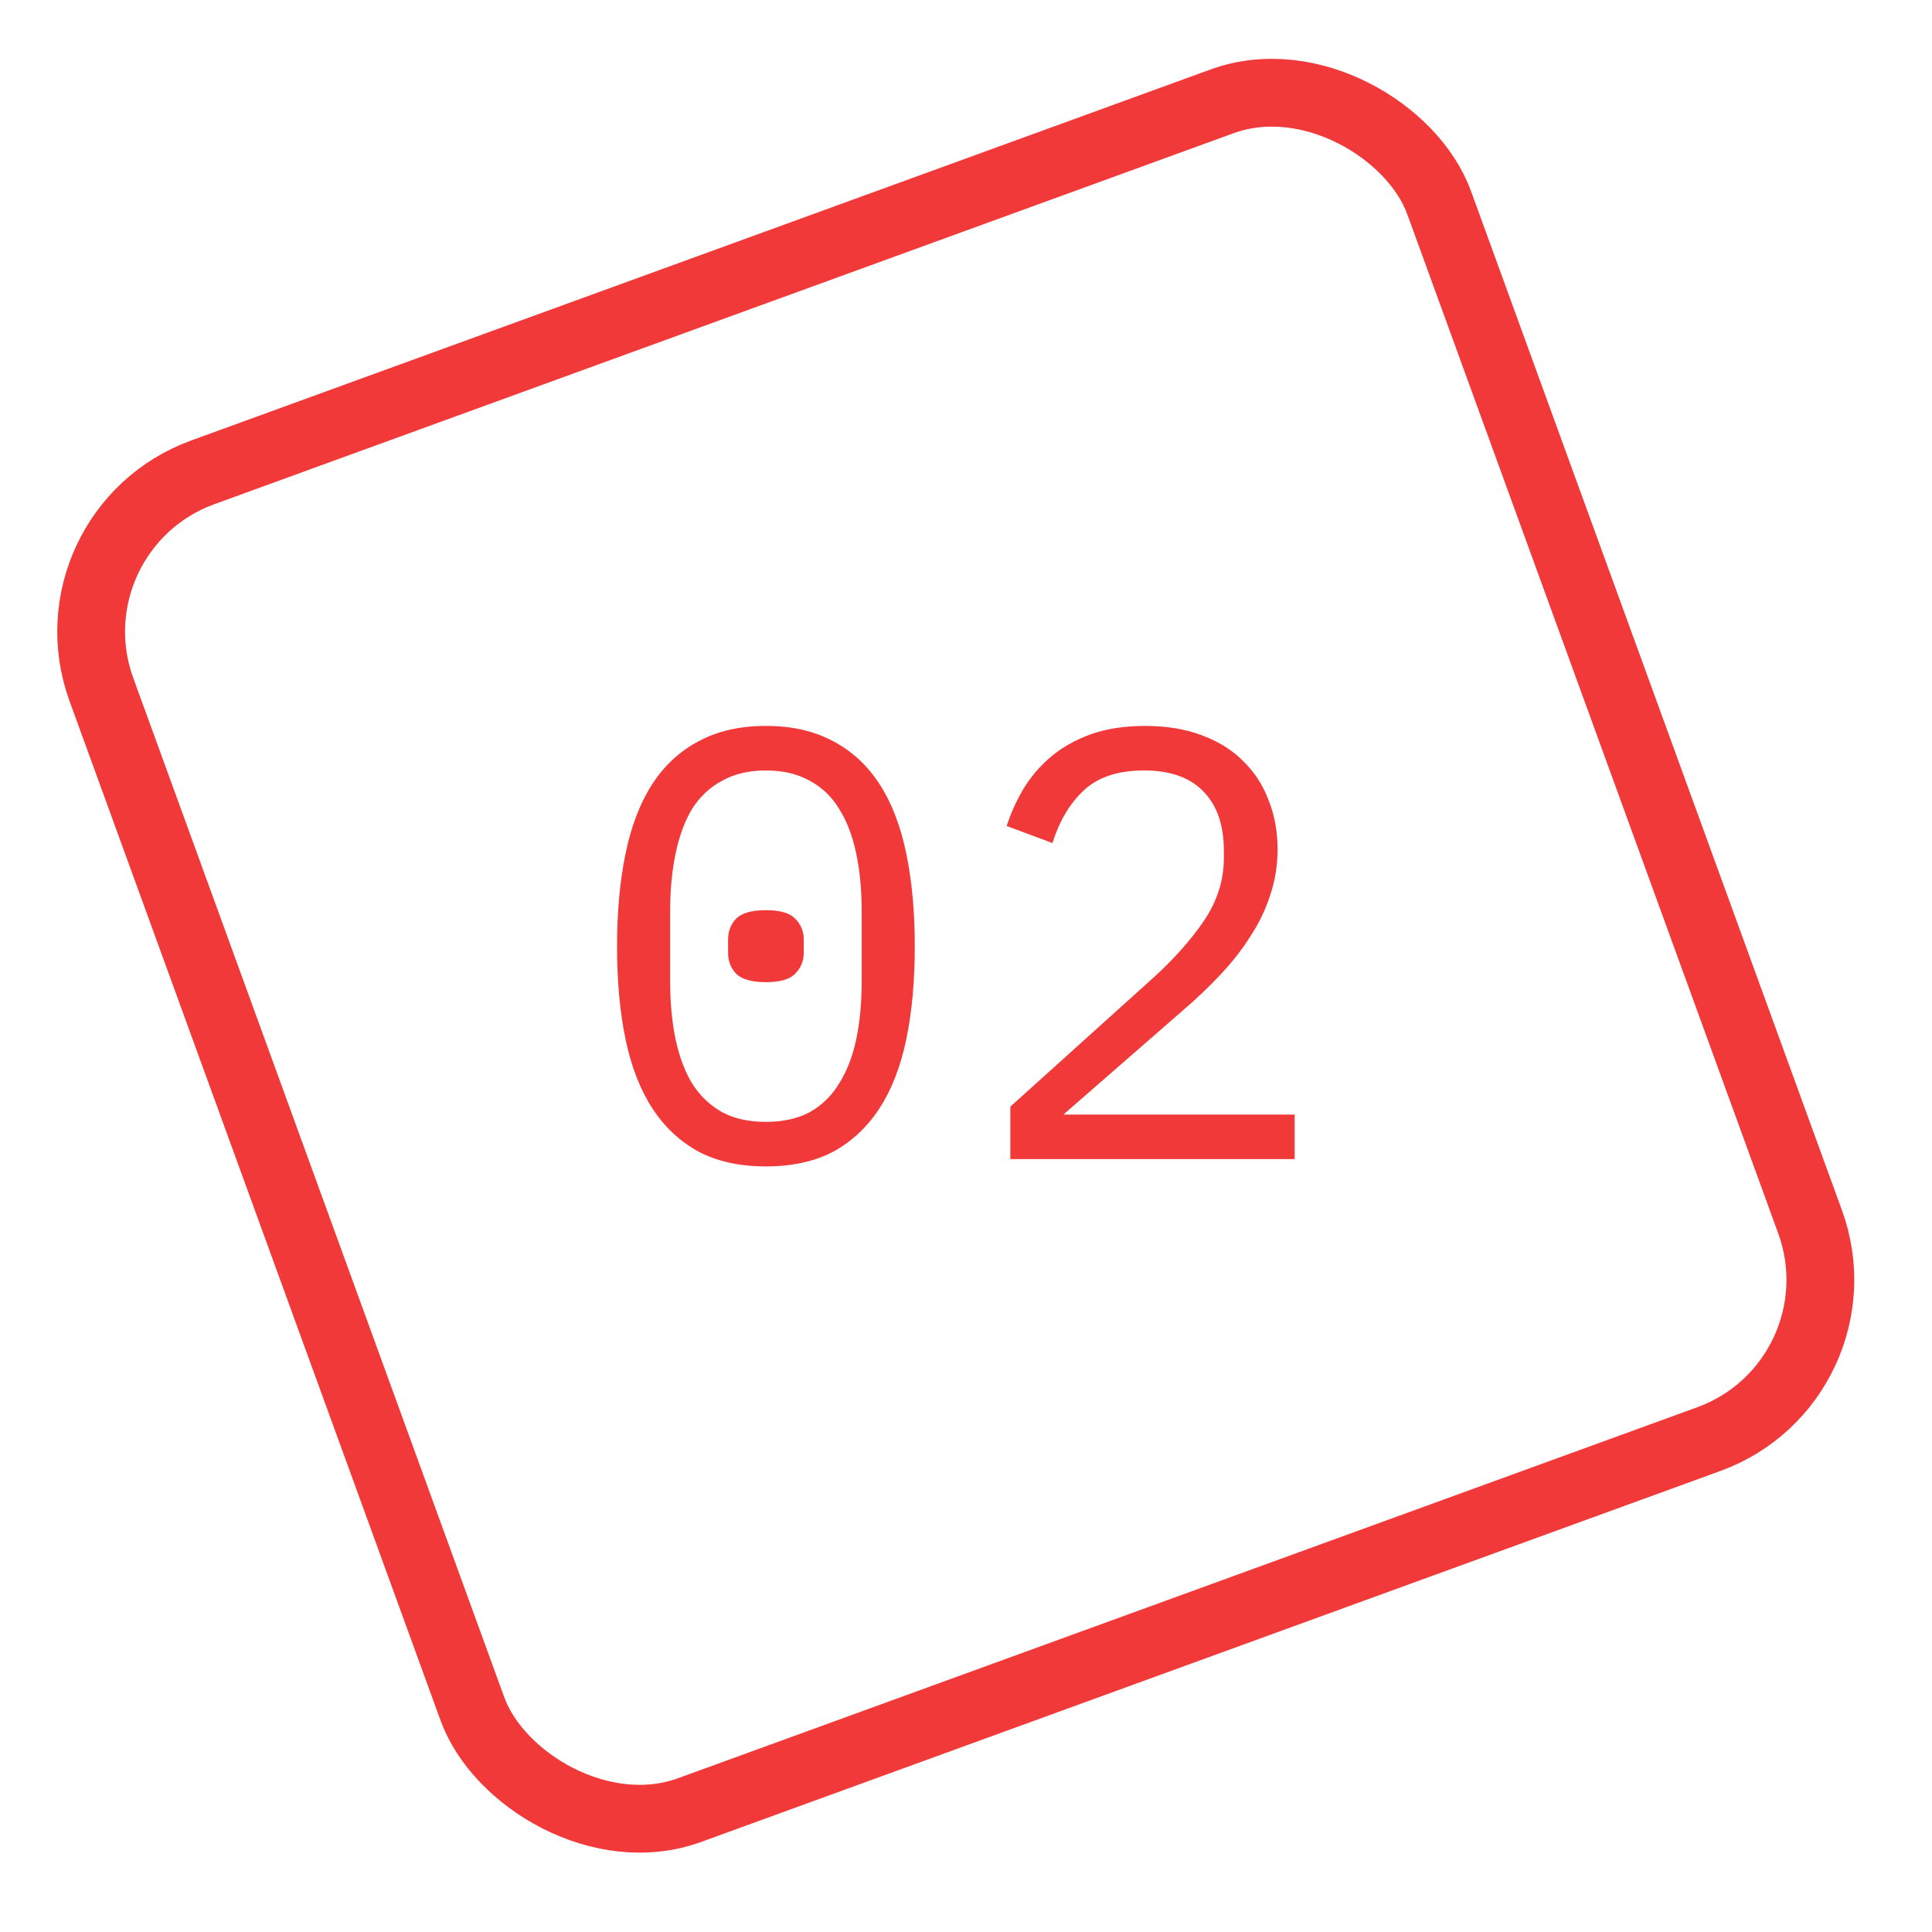
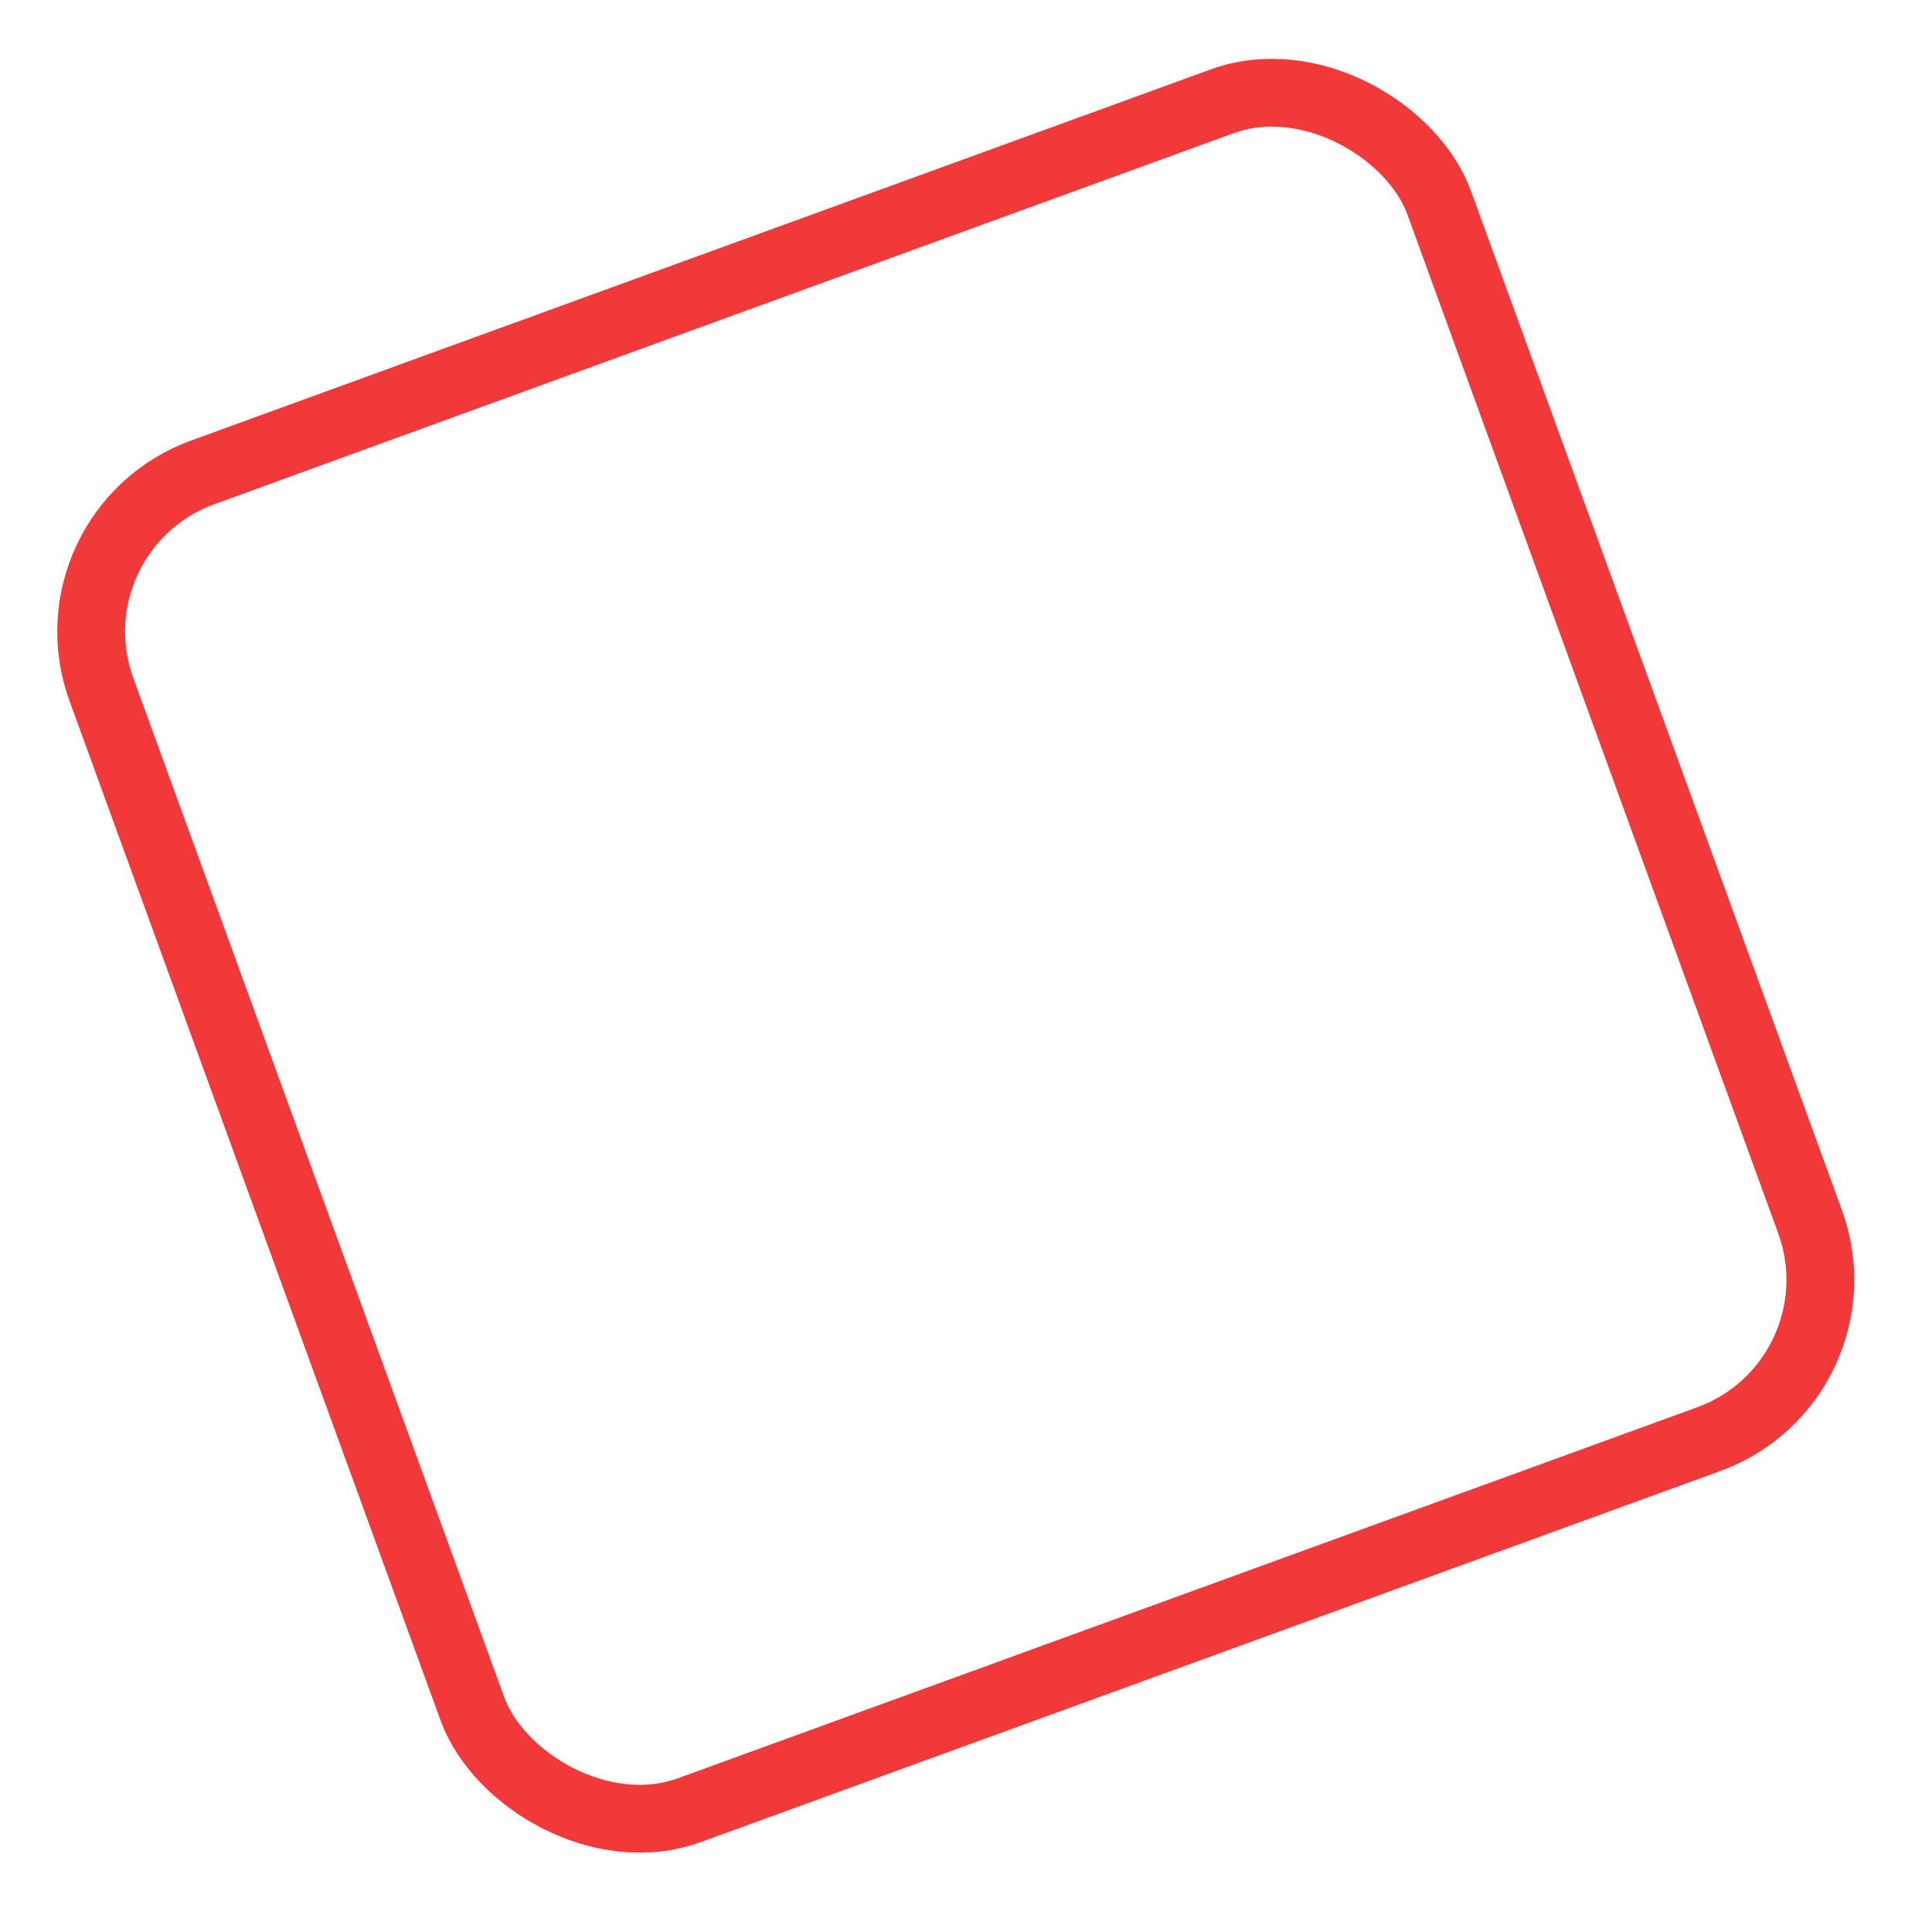
<svg xmlns="http://www.w3.org/2000/svg" width="57" height="57" viewBox="0 0 57 57" fill="none">
  <rect x="1.282" y="15.646" width="42" height="42" rx="5" transform="rotate(-20 1.282 15.646)" stroke="#F23939" stroke-width="2" />
-   <path d="M22.597 34.413C21.829 34.413 21.169 34.269 20.617 33.981C20.065 33.681 19.609 33.255 19.249 32.703C18.889 32.151 18.625 31.473 18.457 30.669C18.289 29.865 18.205 28.947 18.205 27.915C18.205 26.895 18.289 25.983 18.457 25.179C18.625 24.363 18.889 23.679 19.249 23.127C19.609 22.575 20.065 22.155 20.617 21.867C21.169 21.567 21.829 21.417 22.597 21.417C23.365 21.417 24.025 21.567 24.577 21.867C25.129 22.155 25.585 22.575 25.945 23.127C26.305 23.679 26.569 24.363 26.737 25.179C26.905 25.983 26.989 26.895 26.989 27.915C26.989 28.947 26.905 29.865 26.737 30.669C26.569 31.473 26.305 32.151 25.945 32.703C25.585 33.255 25.129 33.681 24.577 33.981C24.025 34.269 23.365 34.413 22.597 34.413ZM22.597 33.099C23.101 33.099 23.533 33.003 23.893 32.811C24.253 32.607 24.541 32.325 24.757 31.965C24.985 31.605 25.153 31.173 25.261 30.669C25.369 30.153 25.423 29.577 25.423 28.941V26.889C25.423 26.265 25.369 25.695 25.261 25.179C25.153 24.663 24.985 24.225 24.757 23.865C24.541 23.505 24.253 23.229 23.893 23.037C23.533 22.833 23.101 22.731 22.597 22.731C22.093 22.731 21.661 22.833 21.301 23.037C20.941 23.229 20.647 23.505 20.419 23.865C20.203 24.225 20.041 24.663 19.933 25.179C19.825 25.695 19.771 26.265 19.771 26.889V28.941C19.771 29.577 19.825 30.153 19.933 30.669C20.041 31.173 20.203 31.605 20.419 31.965C20.647 32.325 20.941 32.607 21.301 32.811C21.661 33.003 22.093 33.099 22.597 33.099ZM22.597 28.977C22.177 28.977 21.883 28.893 21.715 28.725C21.559 28.557 21.481 28.353 21.481 28.113V27.717C21.481 27.477 21.559 27.273 21.715 27.105C21.883 26.937 22.177 26.853 22.597 26.853C23.017 26.853 23.305 26.937 23.461 27.105C23.629 27.273 23.713 27.477 23.713 27.717V28.113C23.713 28.353 23.629 28.557 23.461 28.725C23.305 28.893 23.017 28.977 22.597 28.977ZM38.196 34.197H29.808V32.649L34.002 28.869C34.614 28.317 35.118 27.753 35.514 27.177C35.91 26.589 36.108 25.971 36.108 25.323V25.107C36.108 24.351 35.91 23.769 35.514 23.361C35.118 22.941 34.53 22.731 33.75 22.731C32.982 22.731 32.388 22.929 31.968 23.325C31.56 23.709 31.254 24.225 31.05 24.873L29.7 24.369C29.82 23.997 29.982 23.637 30.186 23.289C30.402 22.929 30.672 22.611 30.996 22.335C31.32 22.059 31.71 21.837 32.166 21.669C32.634 21.501 33.174 21.417 33.786 21.417C34.41 21.417 34.962 21.507 35.442 21.687C35.934 21.867 36.342 22.119 36.666 22.443C37.002 22.767 37.254 23.151 37.422 23.595C37.602 24.039 37.692 24.525 37.692 25.053C37.692 25.533 37.62 25.983 37.476 26.403C37.344 26.823 37.152 27.225 36.9 27.609C36.66 27.993 36.366 28.371 36.018 28.743C35.682 29.103 35.304 29.463 34.884 29.823L31.374 32.883H38.196V34.197Z" fill="#F23939" />
</svg>